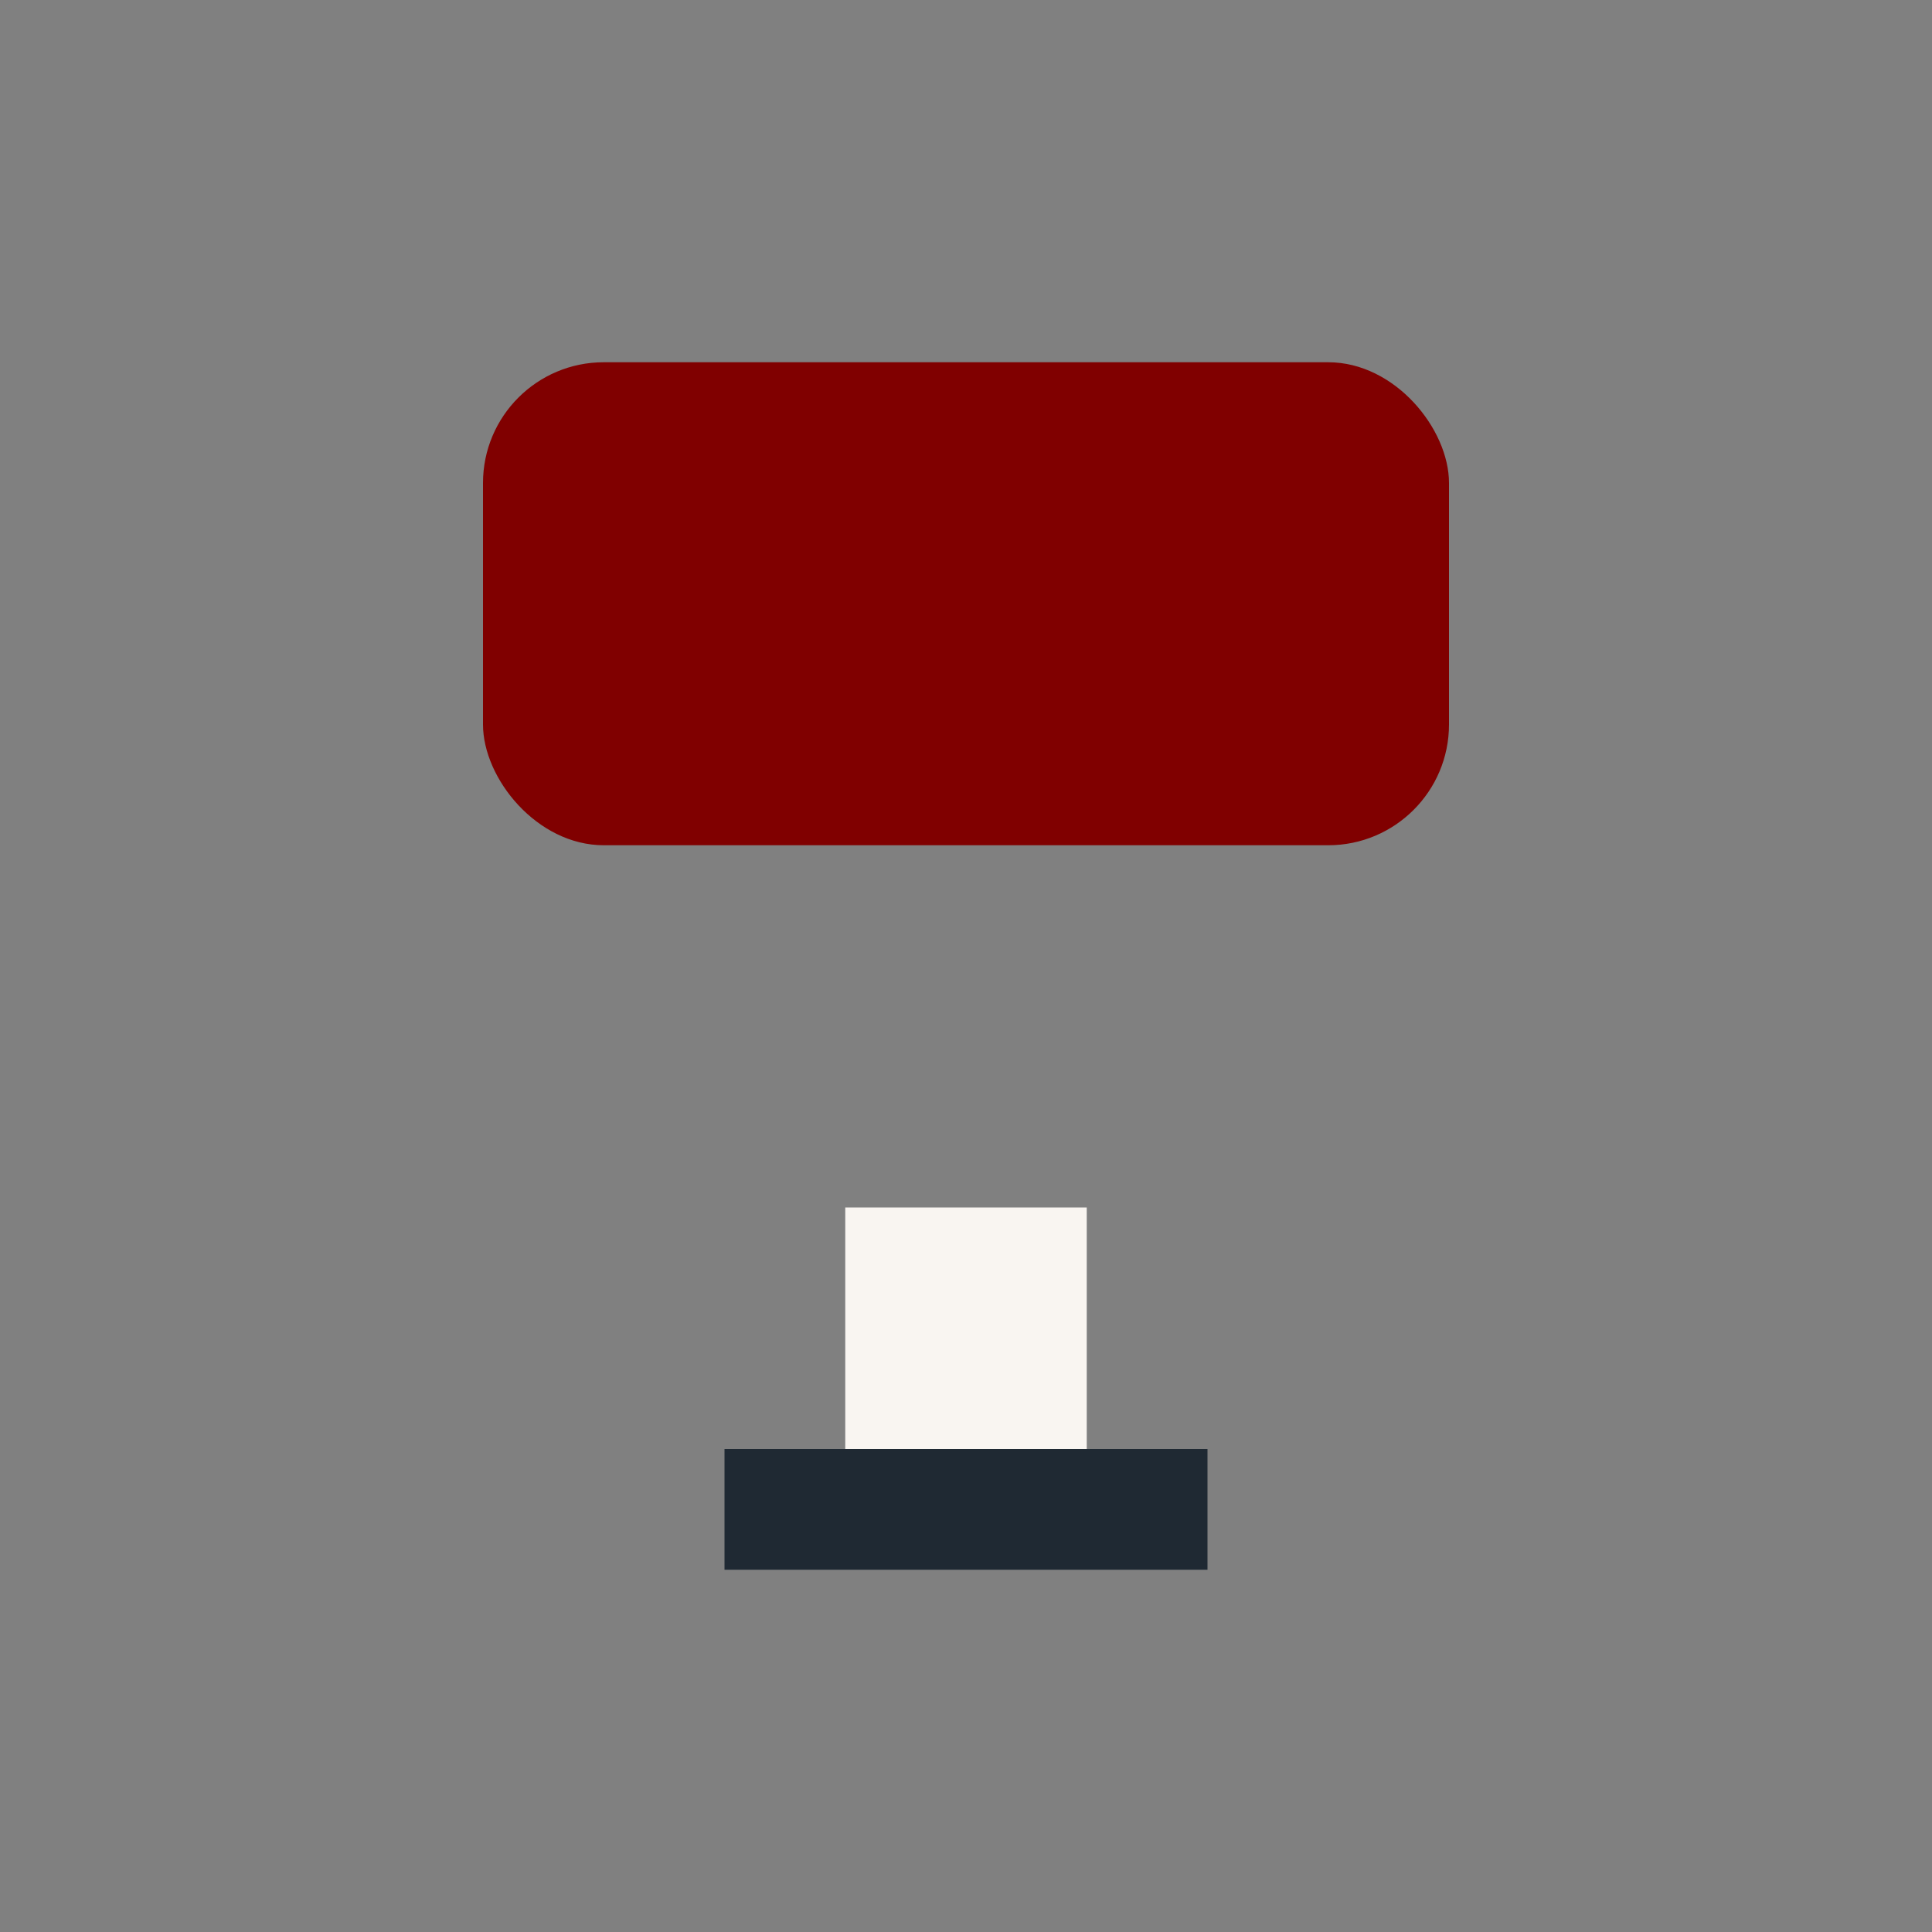
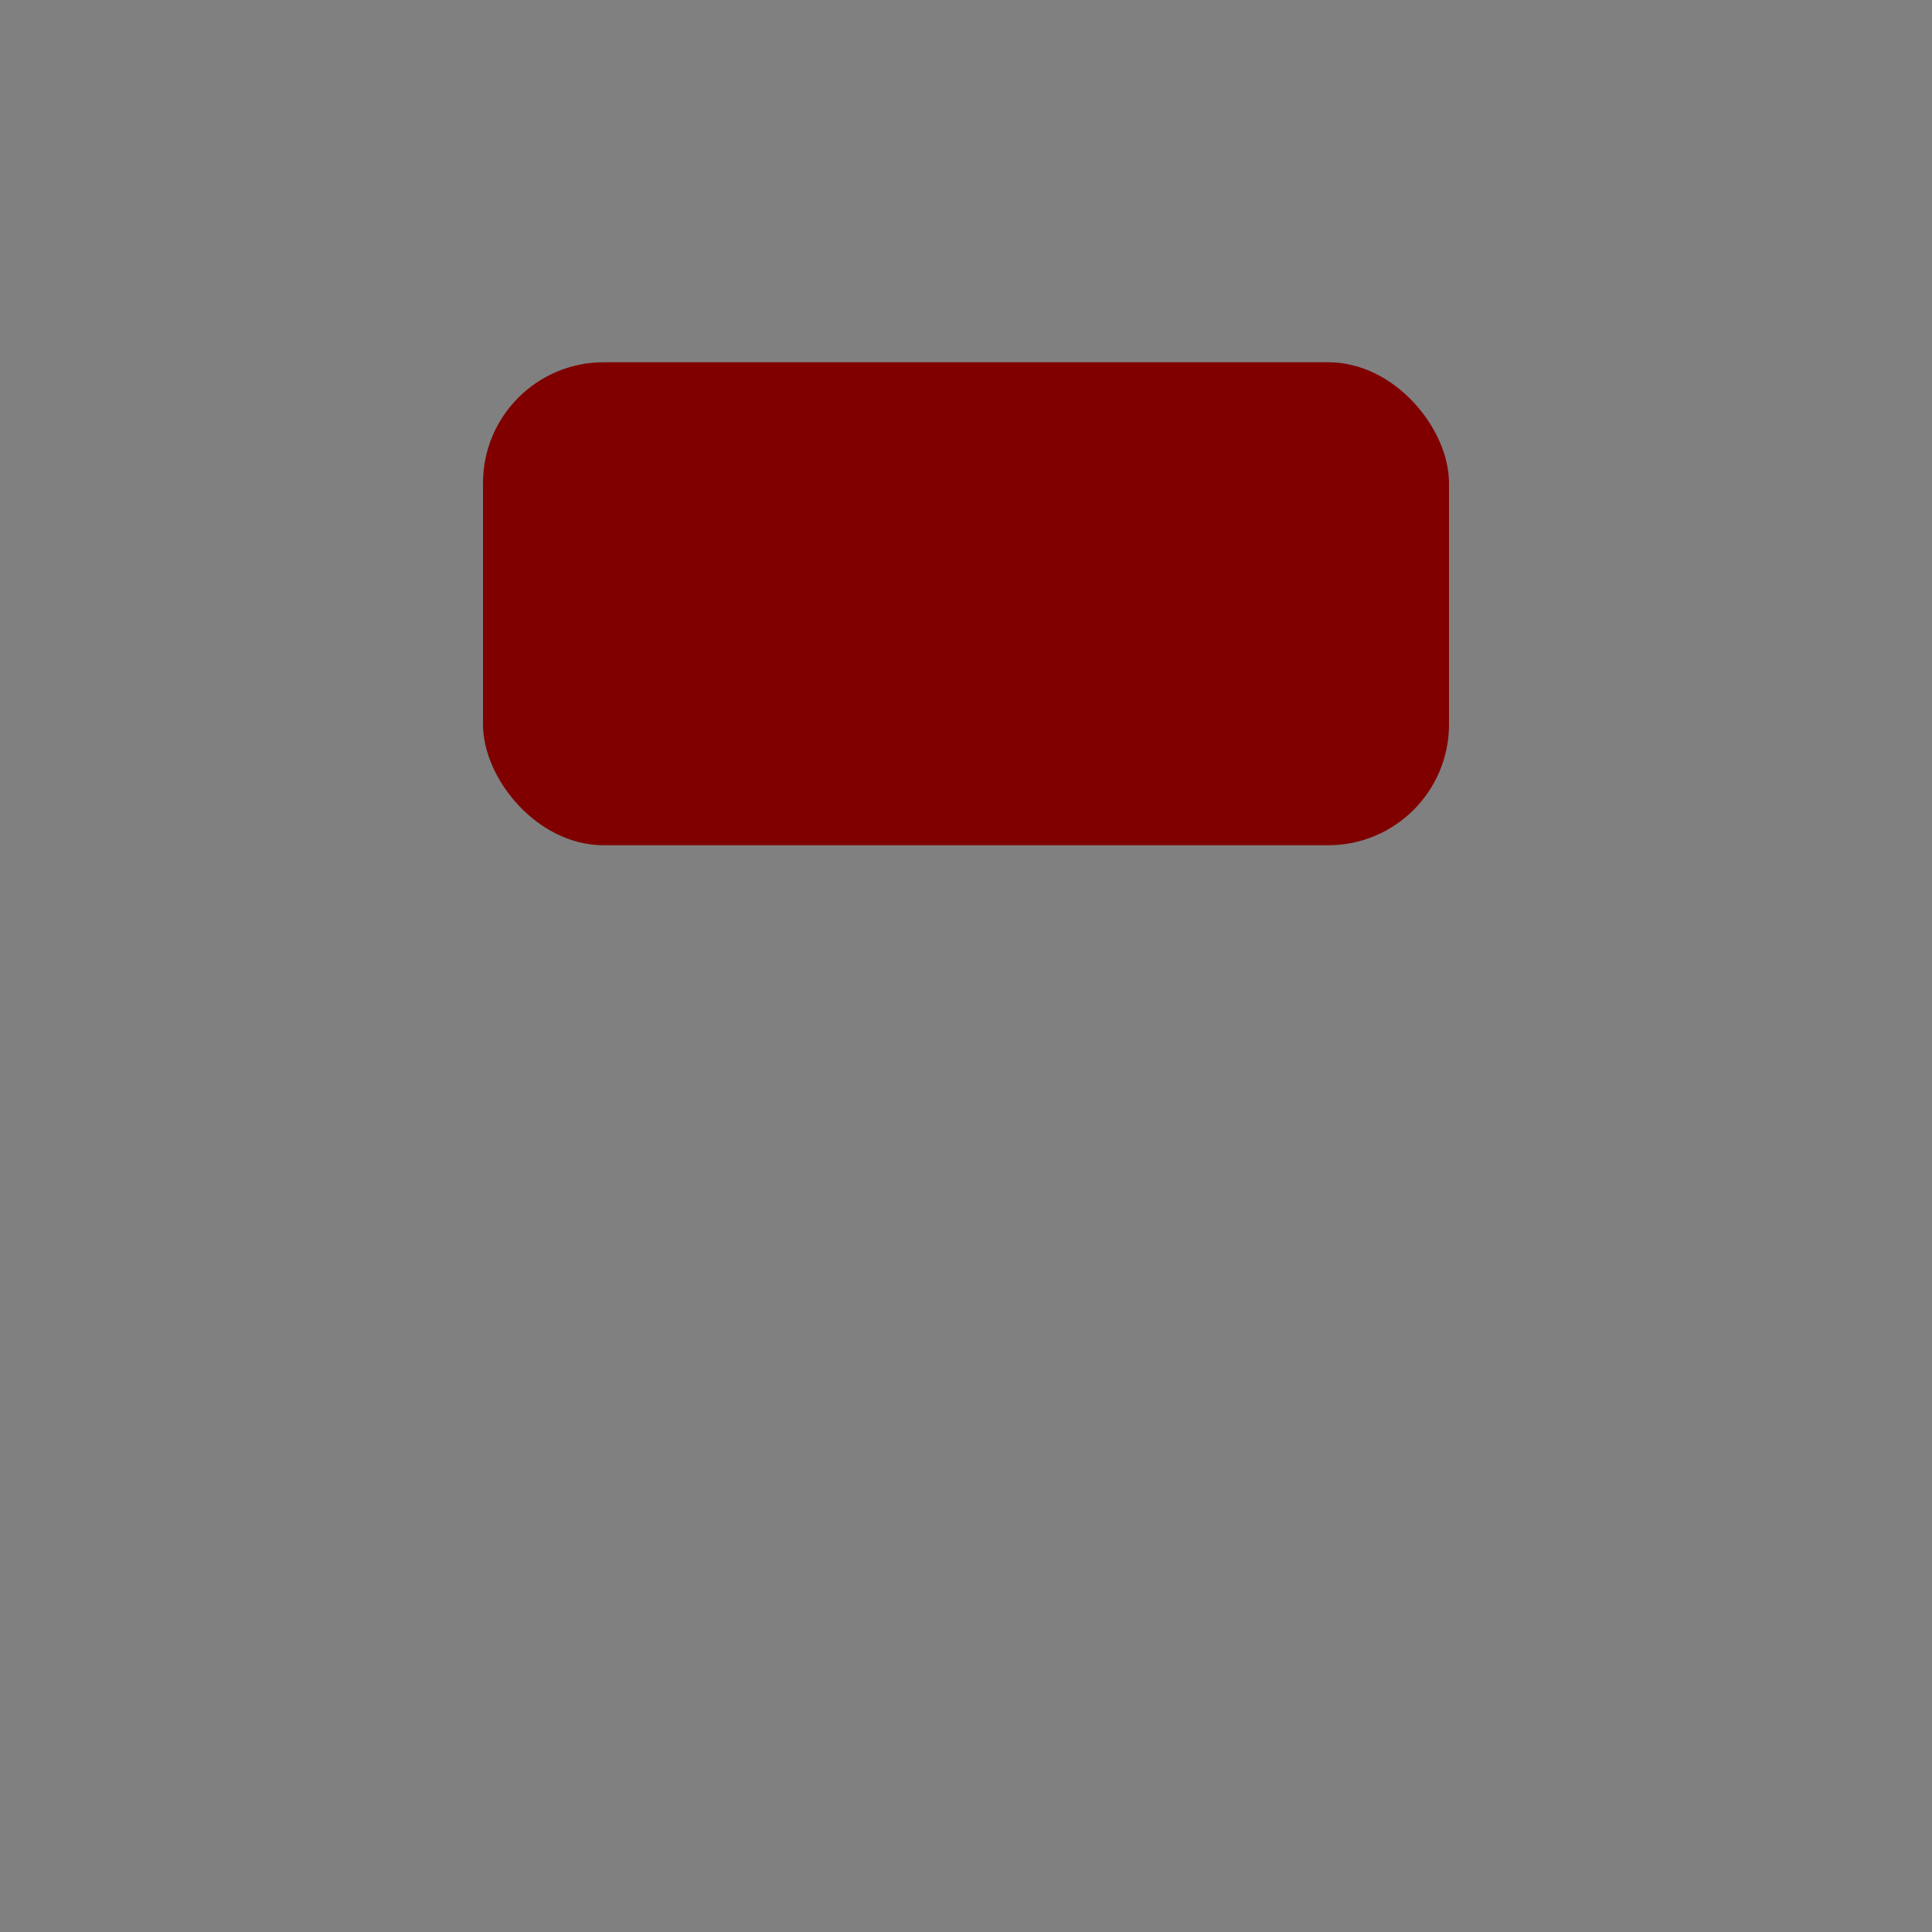
<svg xmlns="http://www.w3.org/2000/svg" width="32" height="32" viewBox="0 0 32 32">
  <rect x="0" y="0" width="32" height="32" fill="#808080" stroke="none" />
  <rect x="8" y="6" width="16" height="8" rx="2" fill="#800000" />
-   <path d="M12 24h8v2h-8z" fill="#1F2933" />
-   <rect x="14" y="20" width="4" height="4" fill="#F9F5F1" />
</svg>